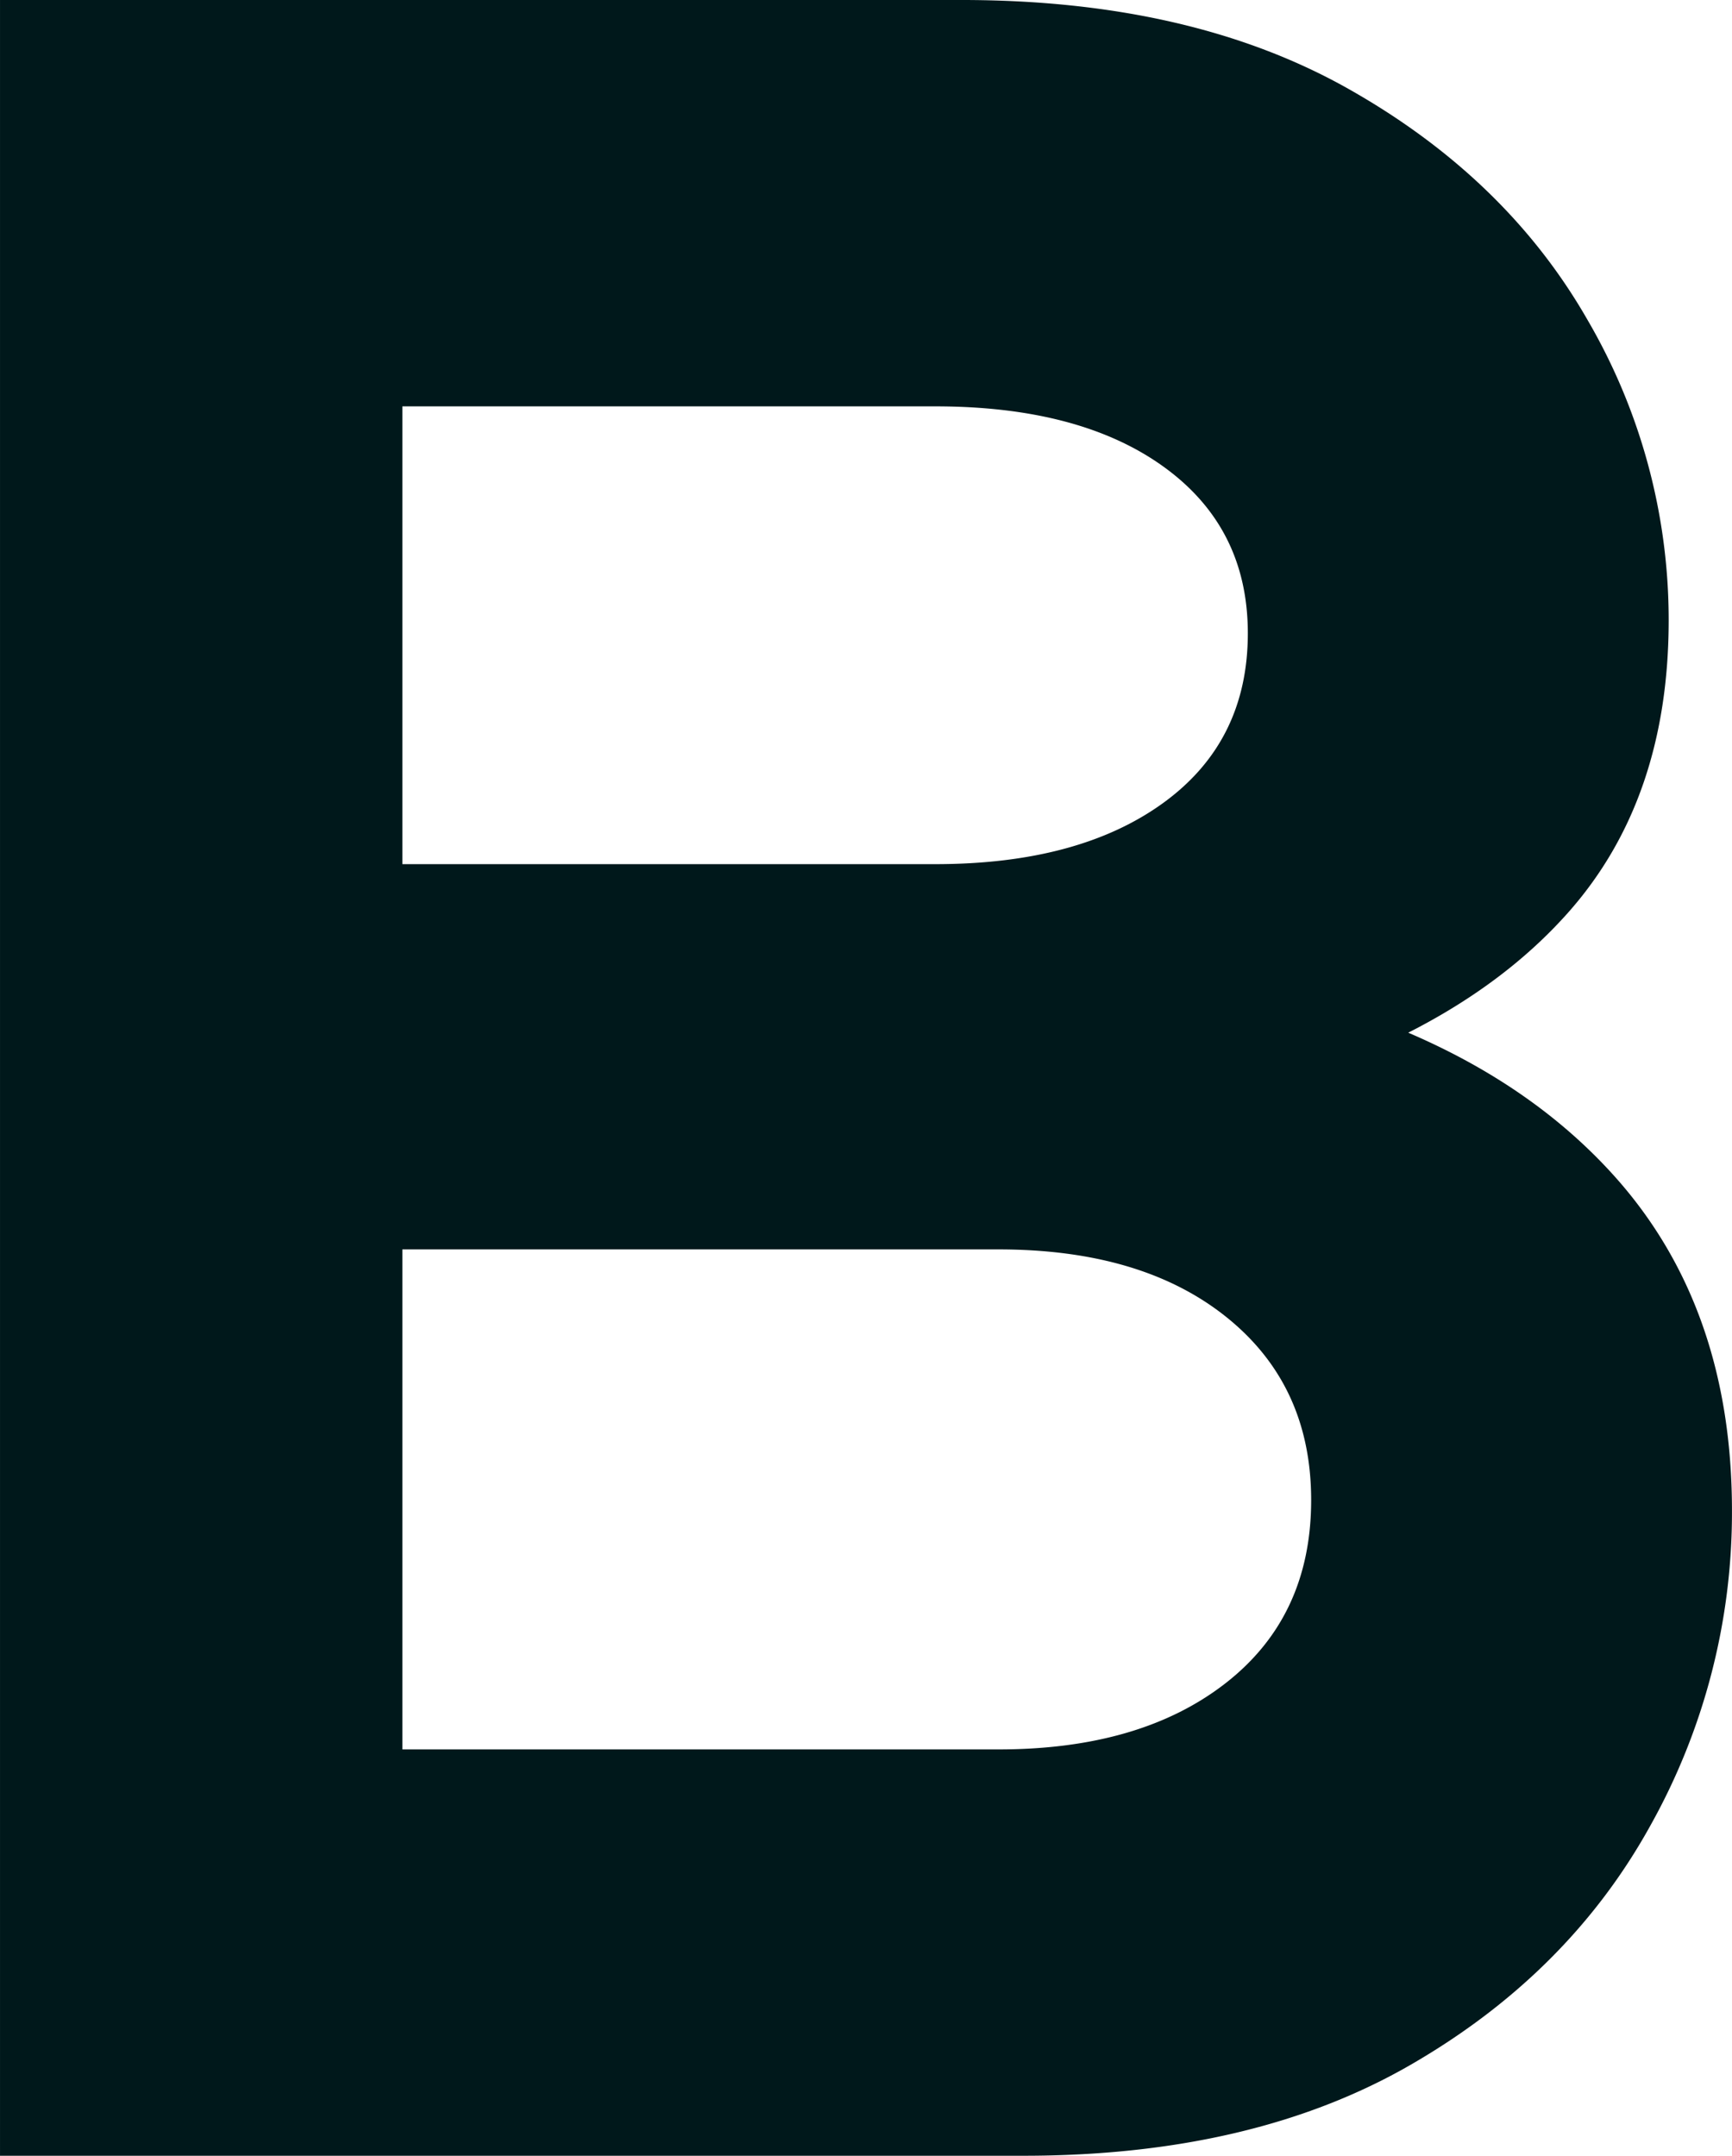
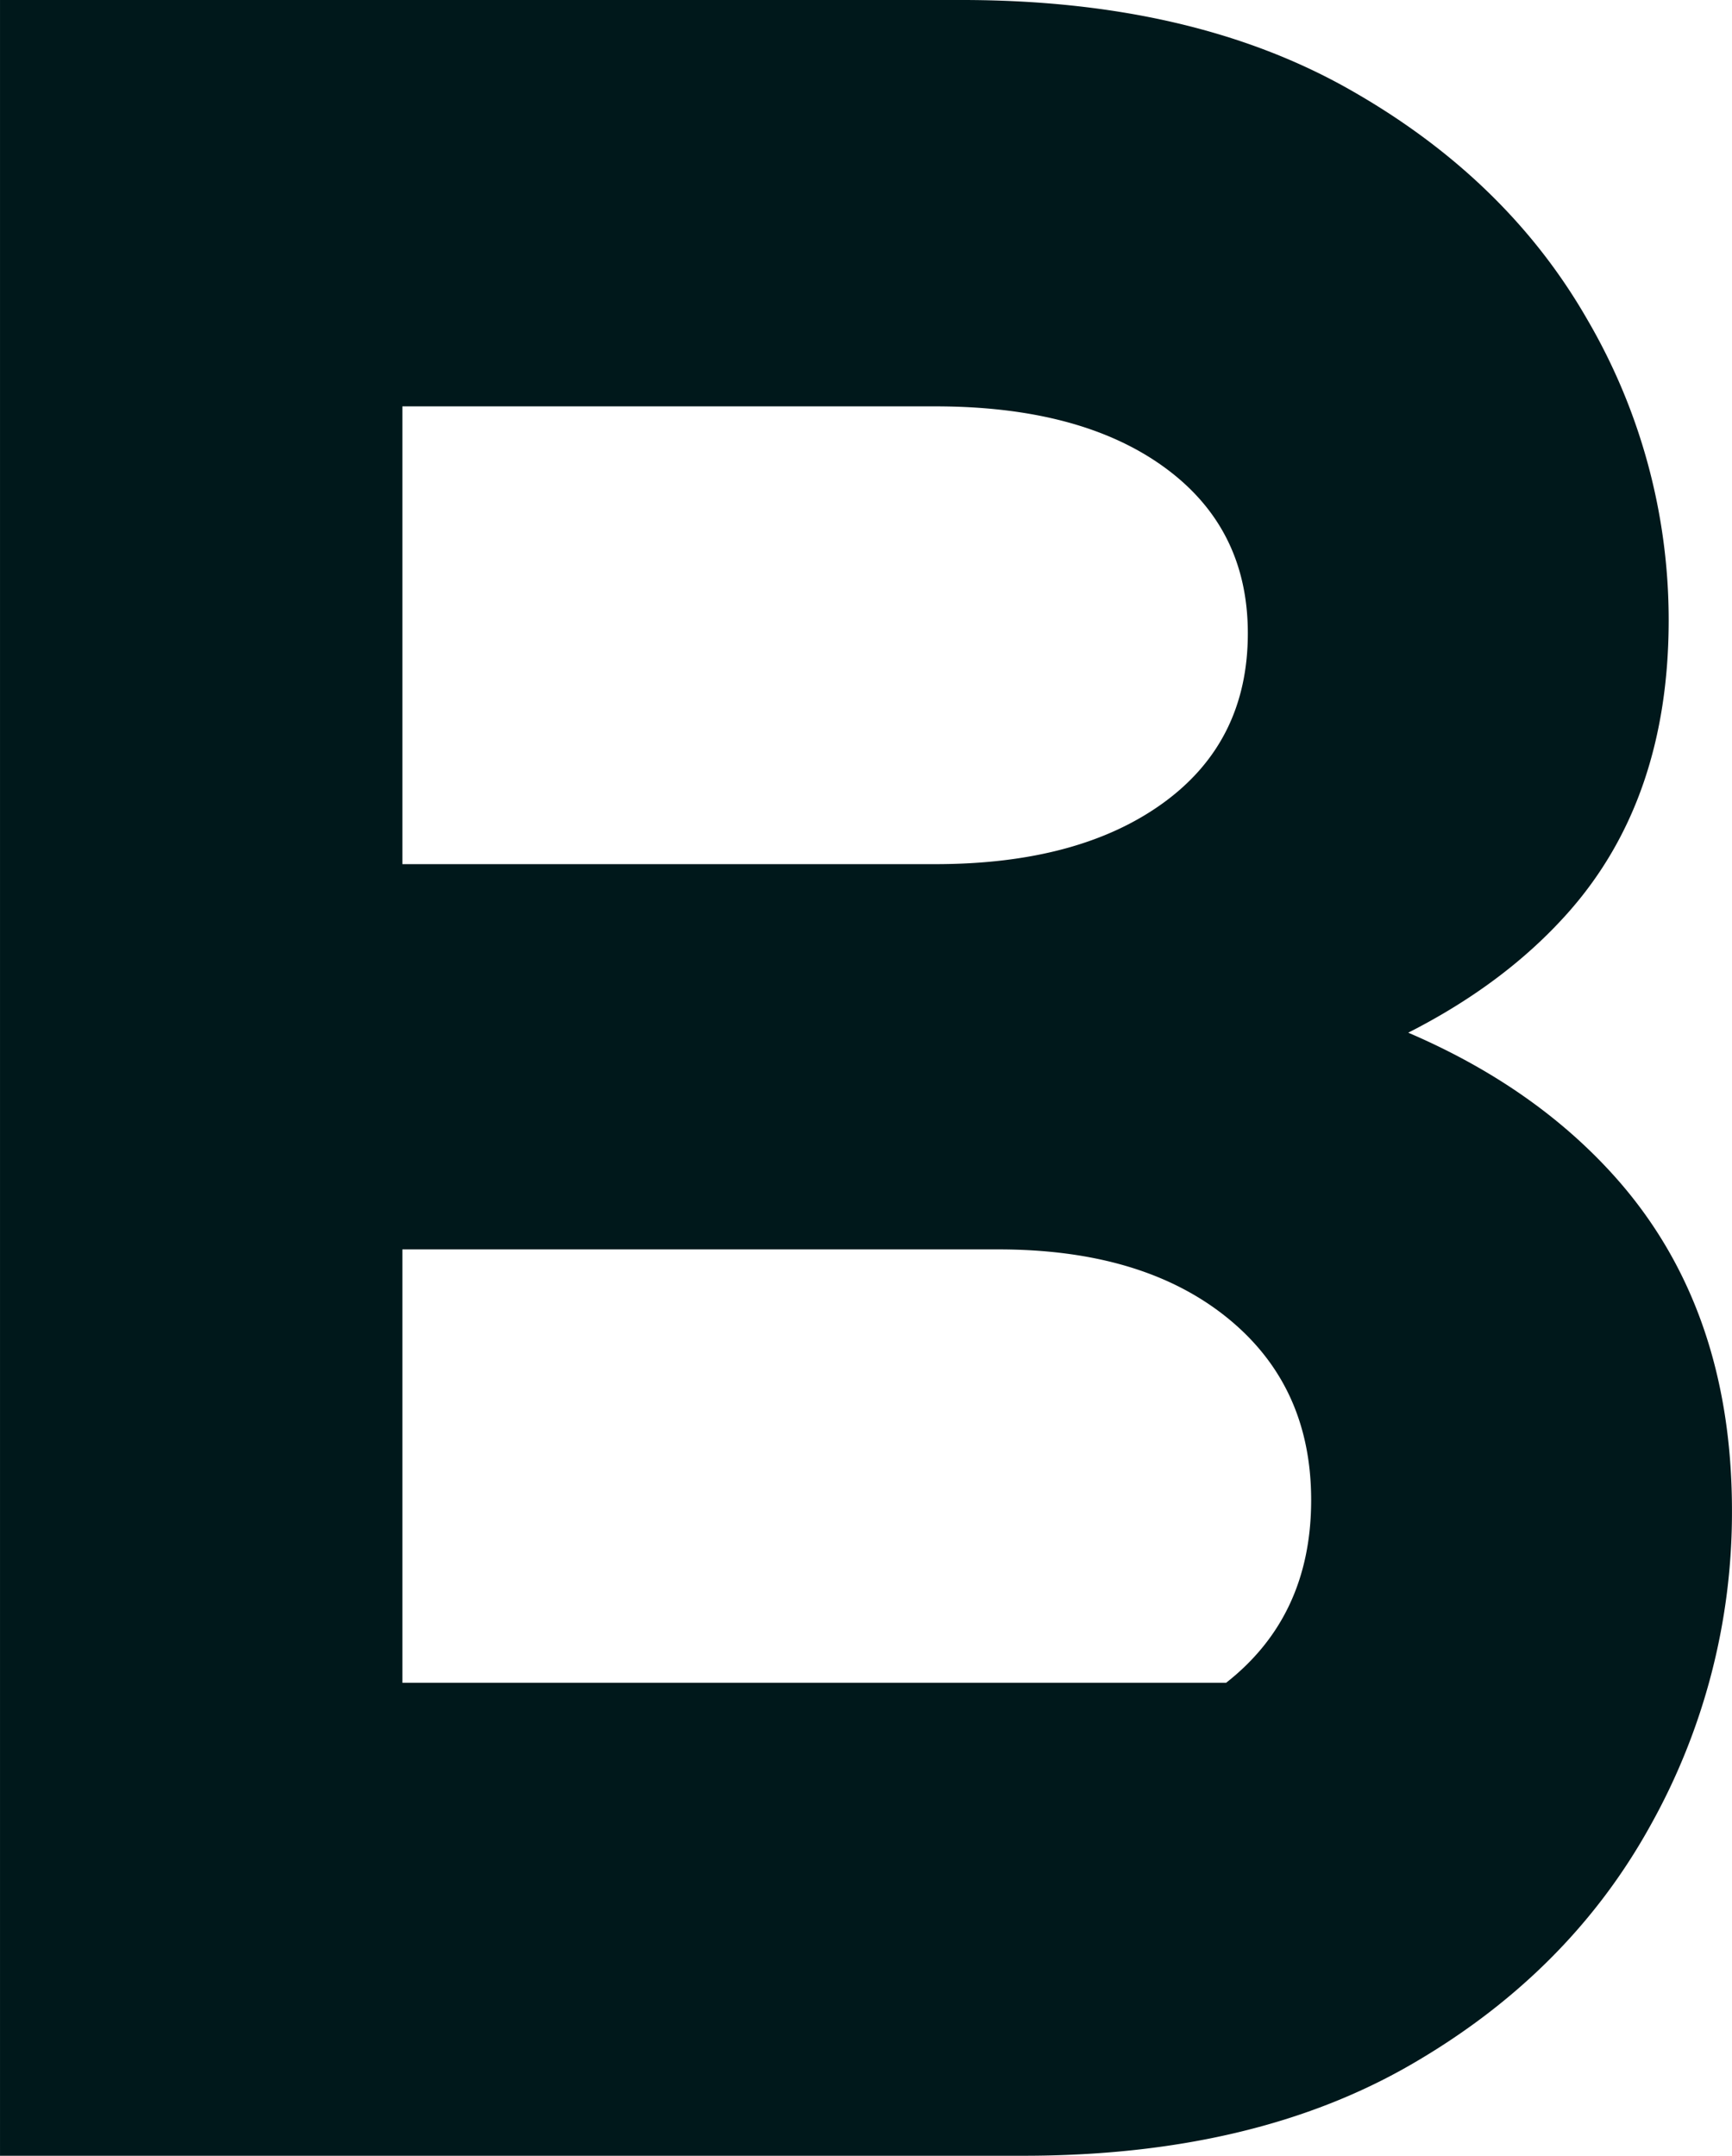
<svg xmlns="http://www.w3.org/2000/svg" width="321.17" height="399.748" viewBox="0 0 321.17 399.748">
-   <path id="B" d="M149.26,314.368q42.566,0,71.8-16.879t44.4-44.282a118.9,118.9,0,0,0,15.165-58.469q0-37.917-22.015-62.261T196.478,98.1v17.618q34.981-10.766,53.7-31.8T268.89,29.6A110.391,110.391,0,0,0,253.846-26.05q-15.05-26.3-44.282-42.817t-71.8-16.513h-178.3V314.368ZM34.074-10.028h98.795q26.912,0,42.447,11.256T190.85,32.049q0,20.065-15.657,31.44T132.869,74.861H11.568V146.3H144.611q26.666,0,42.325,12.6t15.657,33.884q0,21.532-15.778,33.884t-42.2,12.351H34.074Z" transform="translate(40.538 85.38)" fill="#00181b" />
+   <path id="B" d="M149.26,314.368q42.566,0,71.8-16.879t44.4-44.282a118.9,118.9,0,0,0,15.165-58.469q0-37.917-22.015-62.261T196.478,98.1v17.618q34.981-10.766,53.7-31.8T268.89,29.6A110.391,110.391,0,0,0,253.846-26.05q-15.05-26.3-44.282-42.817t-71.8-16.513h-178.3V314.368ZM34.074-10.028h98.795q26.912,0,42.447,11.256T190.85,32.049q0,20.065-15.657,31.44T132.869,74.861H11.568V146.3H144.611q26.666,0,42.325,12.6t15.657,33.884q0,21.532-15.778,33.884H34.074Z" transform="translate(40.538 85.38)" fill="#00181b" />
</svg>